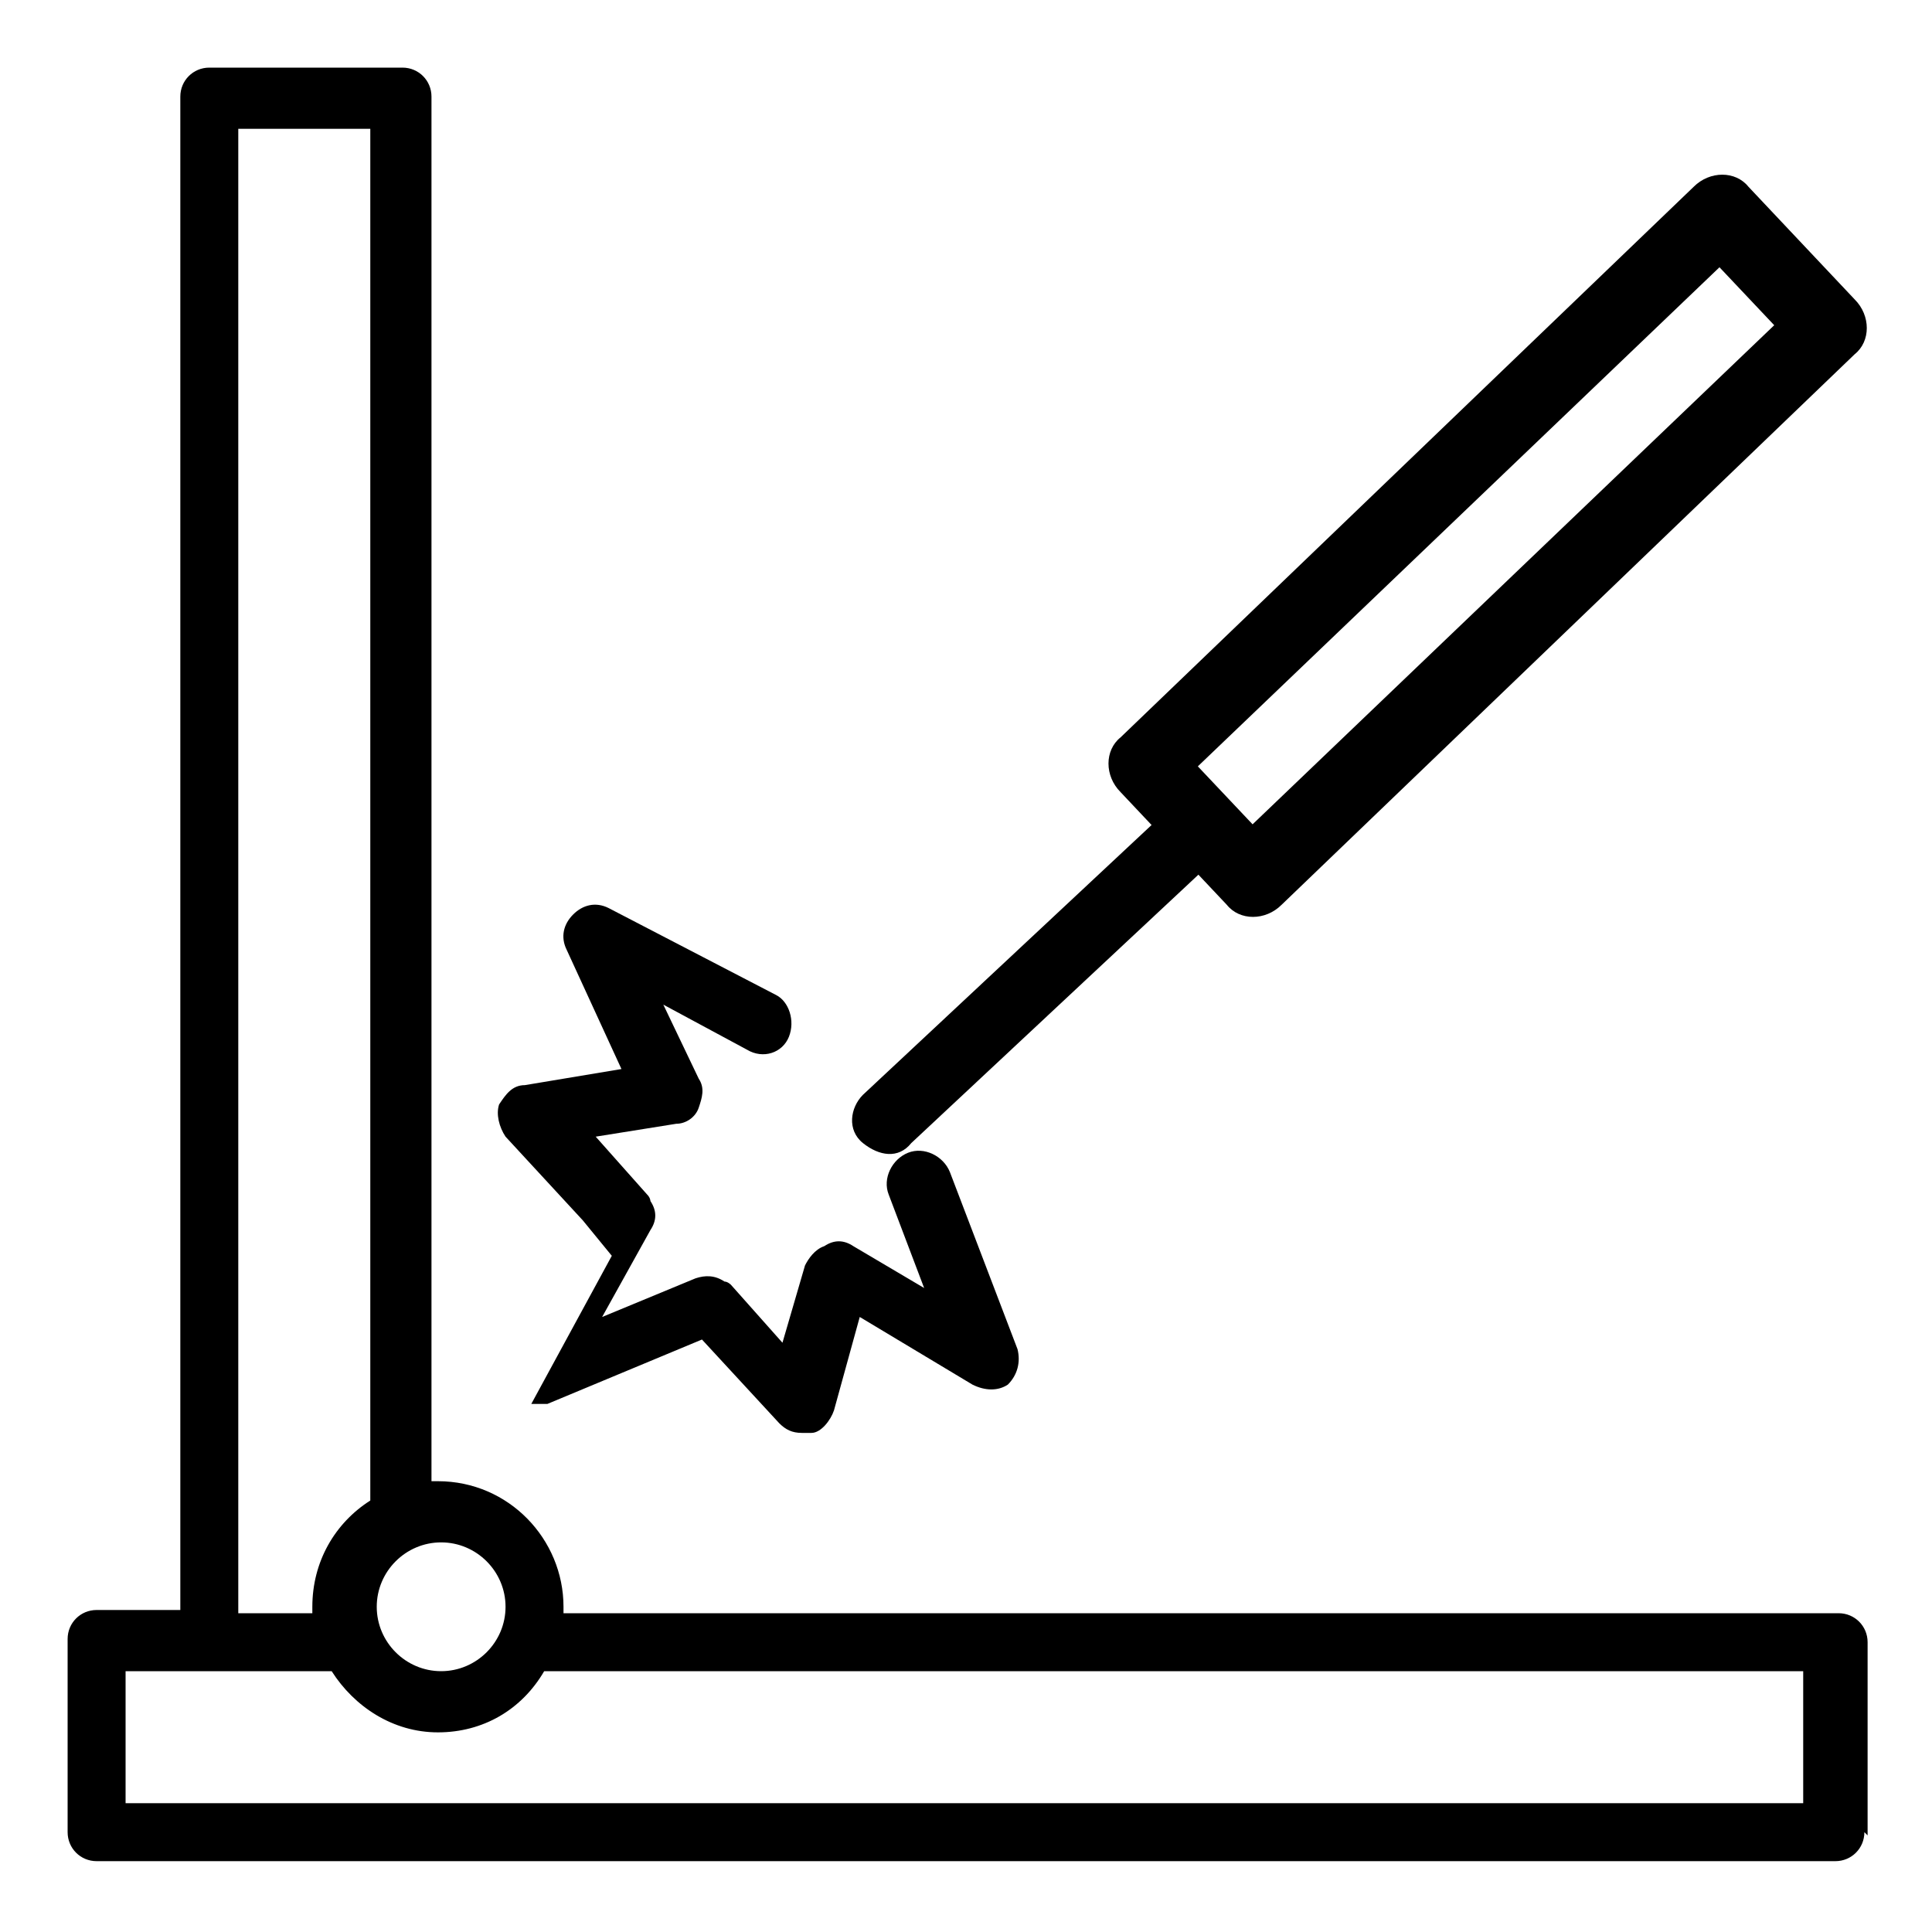
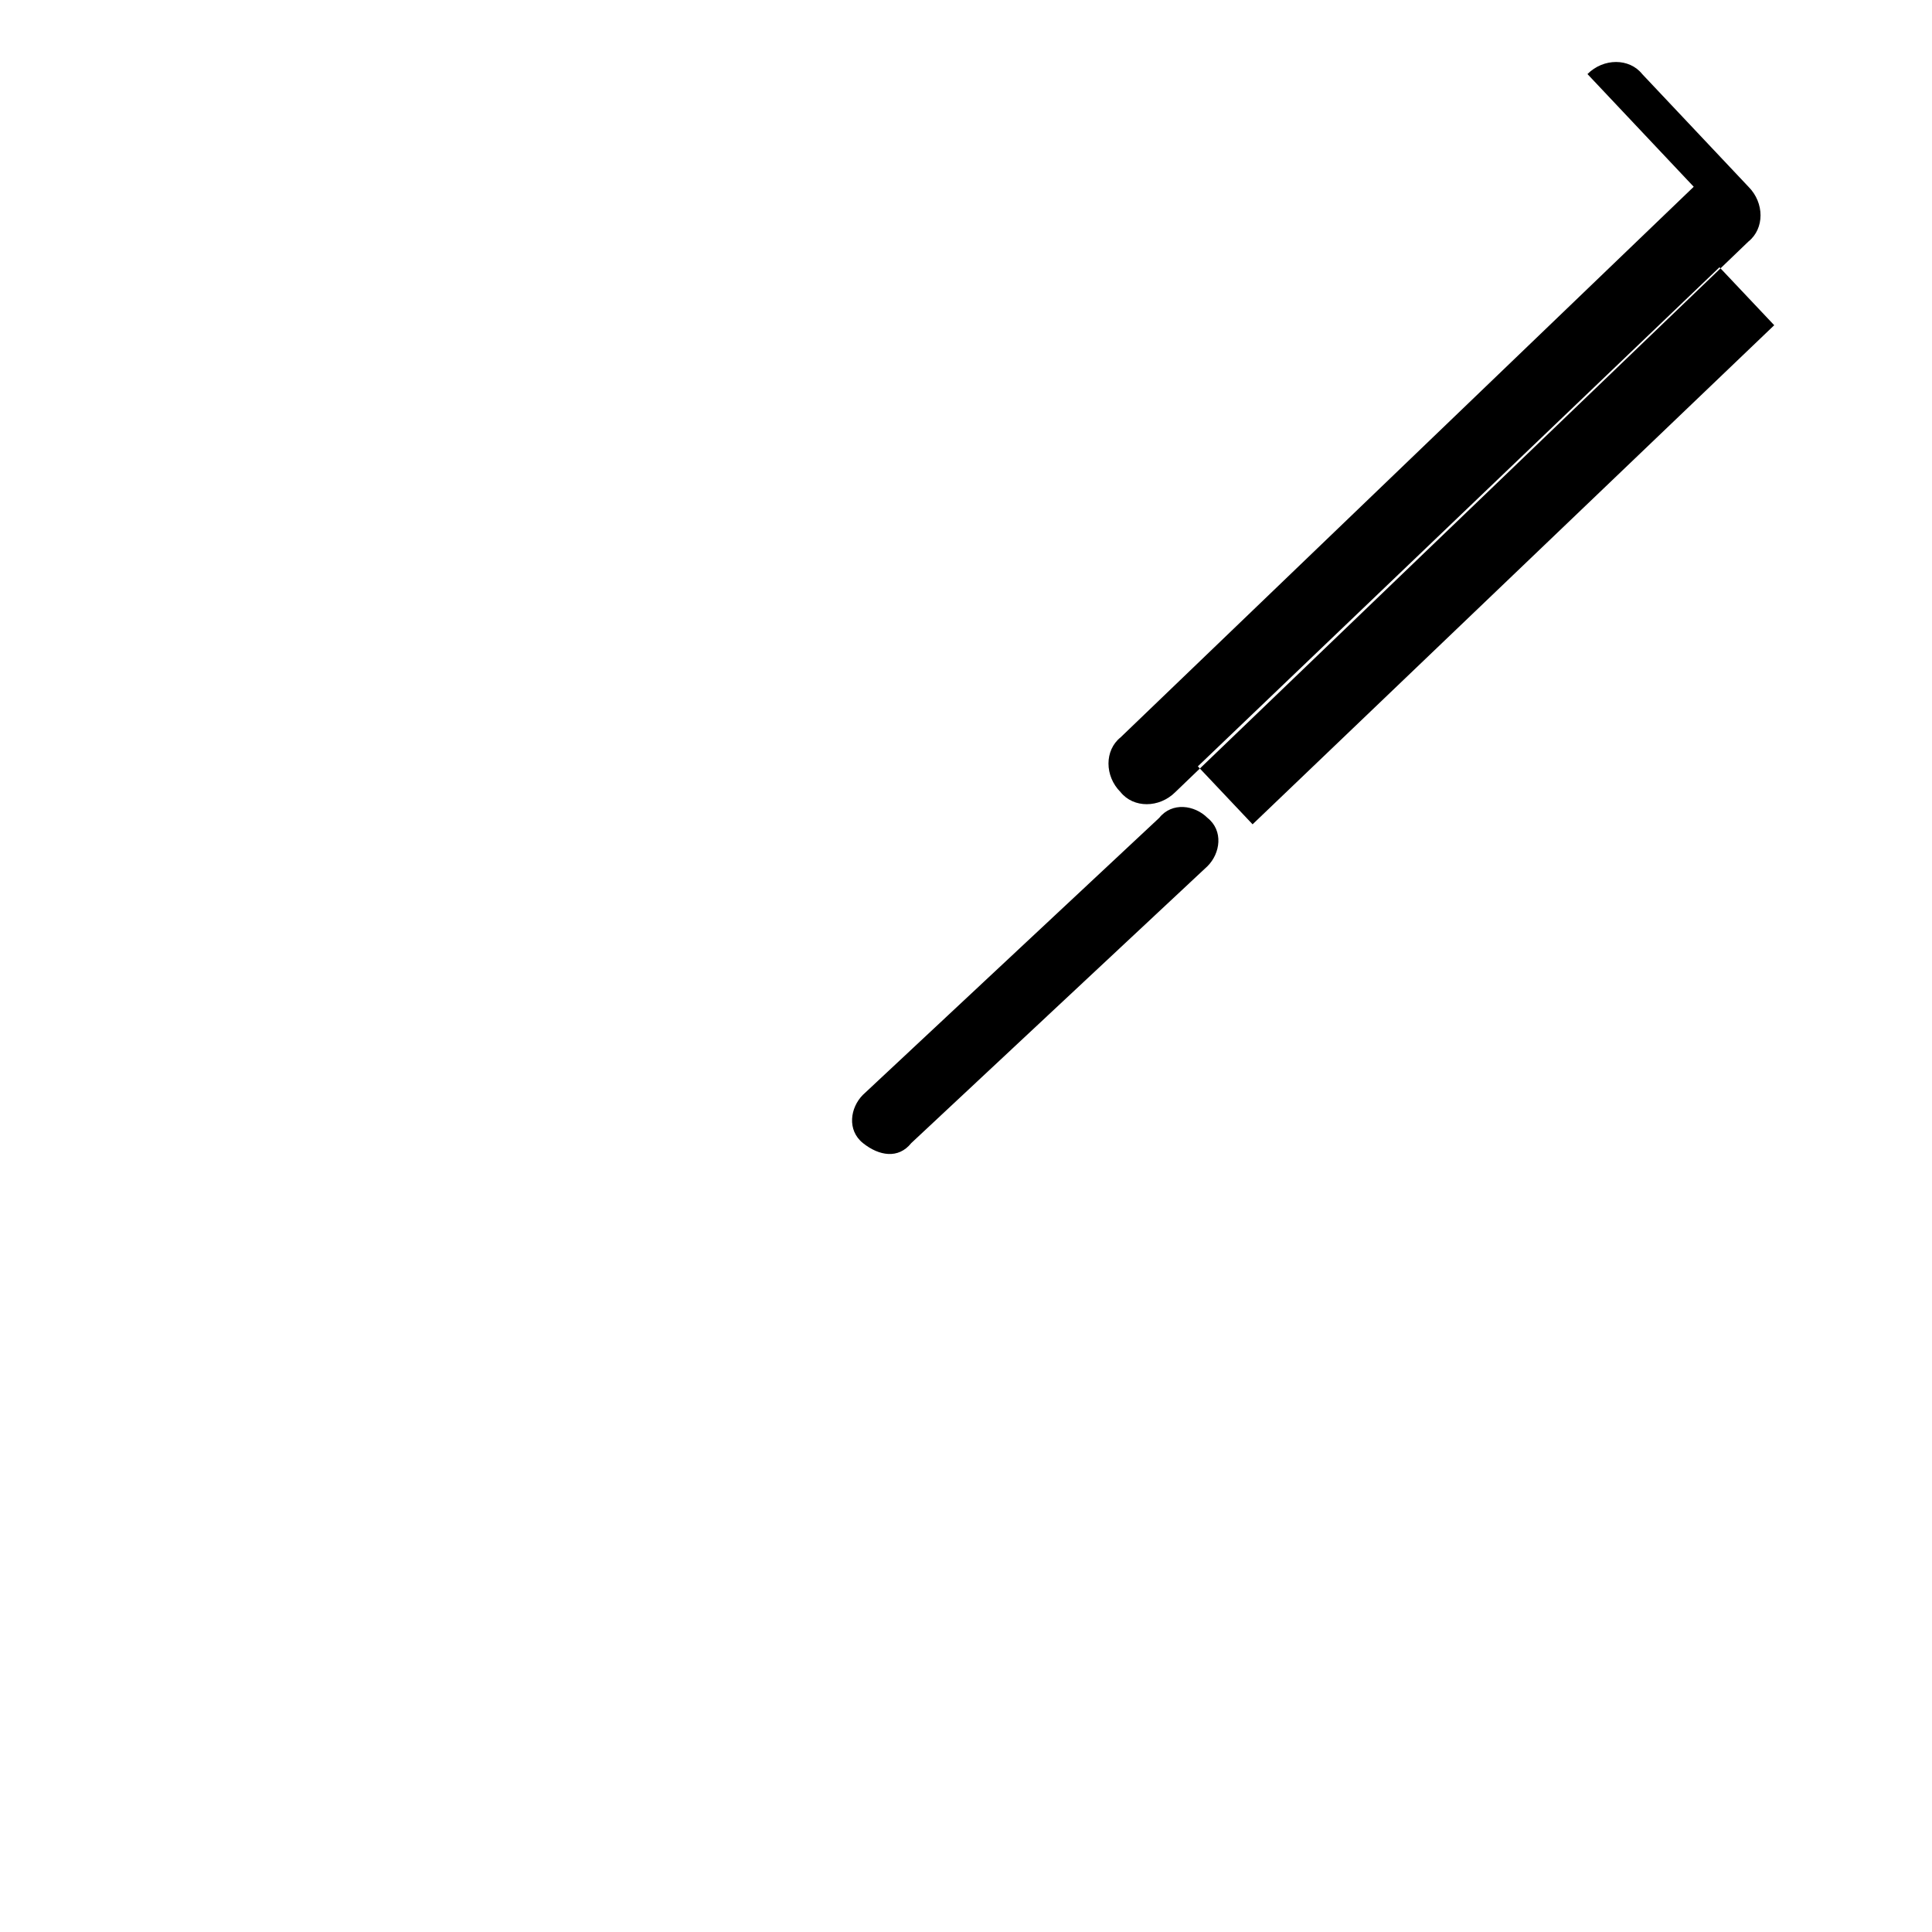
<svg xmlns="http://www.w3.org/2000/svg" id="_x2014_ÎÓÈ_x5F_1" version="1.1" viewBox="0 0 60 60">
  <defs>
    
      .st0 {
        fill: #676767;
      }

      .st1 {
        fill: #333;
      }
    
  </defs>
-   <path class="st1" d="M58,57v-6c0-.5-.4-.9-.9-.9H17.5c0,0,0-.1,0-.2,0-2.1-1.7-3.9-3.9-3.9s-.1,0-.2,0V3c0-.5-.4-.9-.9-.9h-6c-.5,0-.9.4-.9.9v47h-2.6c-.5,0-.9.4-.9.9v6c0,.5.4.9.9.9h54c.5,0,.9-.4.9-.9ZM56.1,56H3.9v-4.1h6.4c.7,1.1,1.9,1.9,3.3,1.9s2.6-.7,3.3-1.9h39.1v4.1ZM7.4,4h4.1v42.6c-1.1.7-1.8,1.9-1.8,3.3s0,.1,0,.2h-2.3V4ZM15.7,49.9c0,1.1-.9,2-2,2s-2-.9-2-2,.9-2,2-2,2,.9,2,2Z" />
  <path class="st0" d="M37.5,25.4c-.4-.4-1.1-.5-1.5,0l-9.2,8.6c-.4.4-.5,1.1,0,1.5s1.1.5,1.5,0l9.2-8.6c.4-.4.5-1.1,0-1.5Z" />
-   <path class="st0" d="M52.6,5.8l-17.8,17.1c-.5.4-.5,1.2,0,1.7l3.3,3.5c.4.5,1.2.5,1.7,0l17.8-17.1c.5-.4.5-1.2,0-1.7l-3.3-3.5c-.4-.5-1.2-.5-1.7,0ZM55.1,10.1l-16.2,15.5-1.7-1.8,16.2-15.5,1.7,1.8Z" />
-   <path class="st1" d="M19,39l-2.5,4.6s0,0,0,0c0,0,0,0,0,0,0,0,0,0,0,0,0,0,0,0,0,0,0,0,0,0,0,0,0,0,0,0,0,0,0,0,0,0,0,0,0,0,0,0,0,0,0,0,0,0,0,0,0,0,0,0,0,0,0,0,0,0,0,0,0,0,0,0,0,0,0,0,0,0,0,0,0,0,0,0,0,0,0,0,0,0,0,0,0,0,0,0,0,0,0,0,0,0,0,0,0,0,0,0,0,0,0,0,0,0,0,0,0,0,0,0,.1,0,0,0,0,0,0,0,0,0,0,0,.1,0,0,0,0,0,0,0s0,0,0,0c0,0,0,0,0,0,0,0,0,0,.1,0,0,0,0,0,0,0,0,0,.1,0,.2,0,0,0,0,0,0,0l4.8-2,2.4,2.6c.2.2.4.3.7.3s.2,0,.3,0c.3,0,.6-.4.7-.7l.8-2.9,3.5,2.1c.4.2.8.2,1.1,0,.3-.3.4-.7.3-1.1l-2.1-5.5c-.2-.5-.8-.8-1.3-.6-.5.2-.8.8-.6,1.3h0c0,0,1.1,2.9,1.1,2.9l-2.2-1.3c-.3-.2-.6-.2-.9,0-.3.1-.5.4-.6.6l-.7,2.4-1.6-1.8c0,0-.1-.1-.2-.1-.3-.2-.6-.2-.9-.1l-2.9,1.2,1.5-2.7c.2-.3.2-.6,0-.9,0,0,0-.1-.1-.2l-1.6-1.8,2.5-.4c.3,0,.6-.2.7-.5.1-.3.2-.6,0-.9l-1.1-2.3,2.6,1.4h0c.5.3,1.1.1,1.3-.4.2-.5,0-1.1-.4-1.3l-5.2-2.7c-.4-.2-.8-.1-1.1.2-.3.3-.4.7-.2,1.1l1.7,3.7-3,.5c-.4,0-.6.3-.8.6-.1.3,0,.7.2,1l2.4,2.6Z" />
+   <path class="st0" d="M52.6,5.8l-17.8,17.1c-.5.4-.5,1.2,0,1.7c.4.5,1.2.5,1.7,0l17.8-17.1c.5-.4.5-1.2,0-1.7l-3.3-3.5c-.4-.5-1.2-.5-1.7,0ZM55.1,10.1l-16.2,15.5-1.7-1.8,16.2-15.5,1.7,1.8Z" />
</svg>